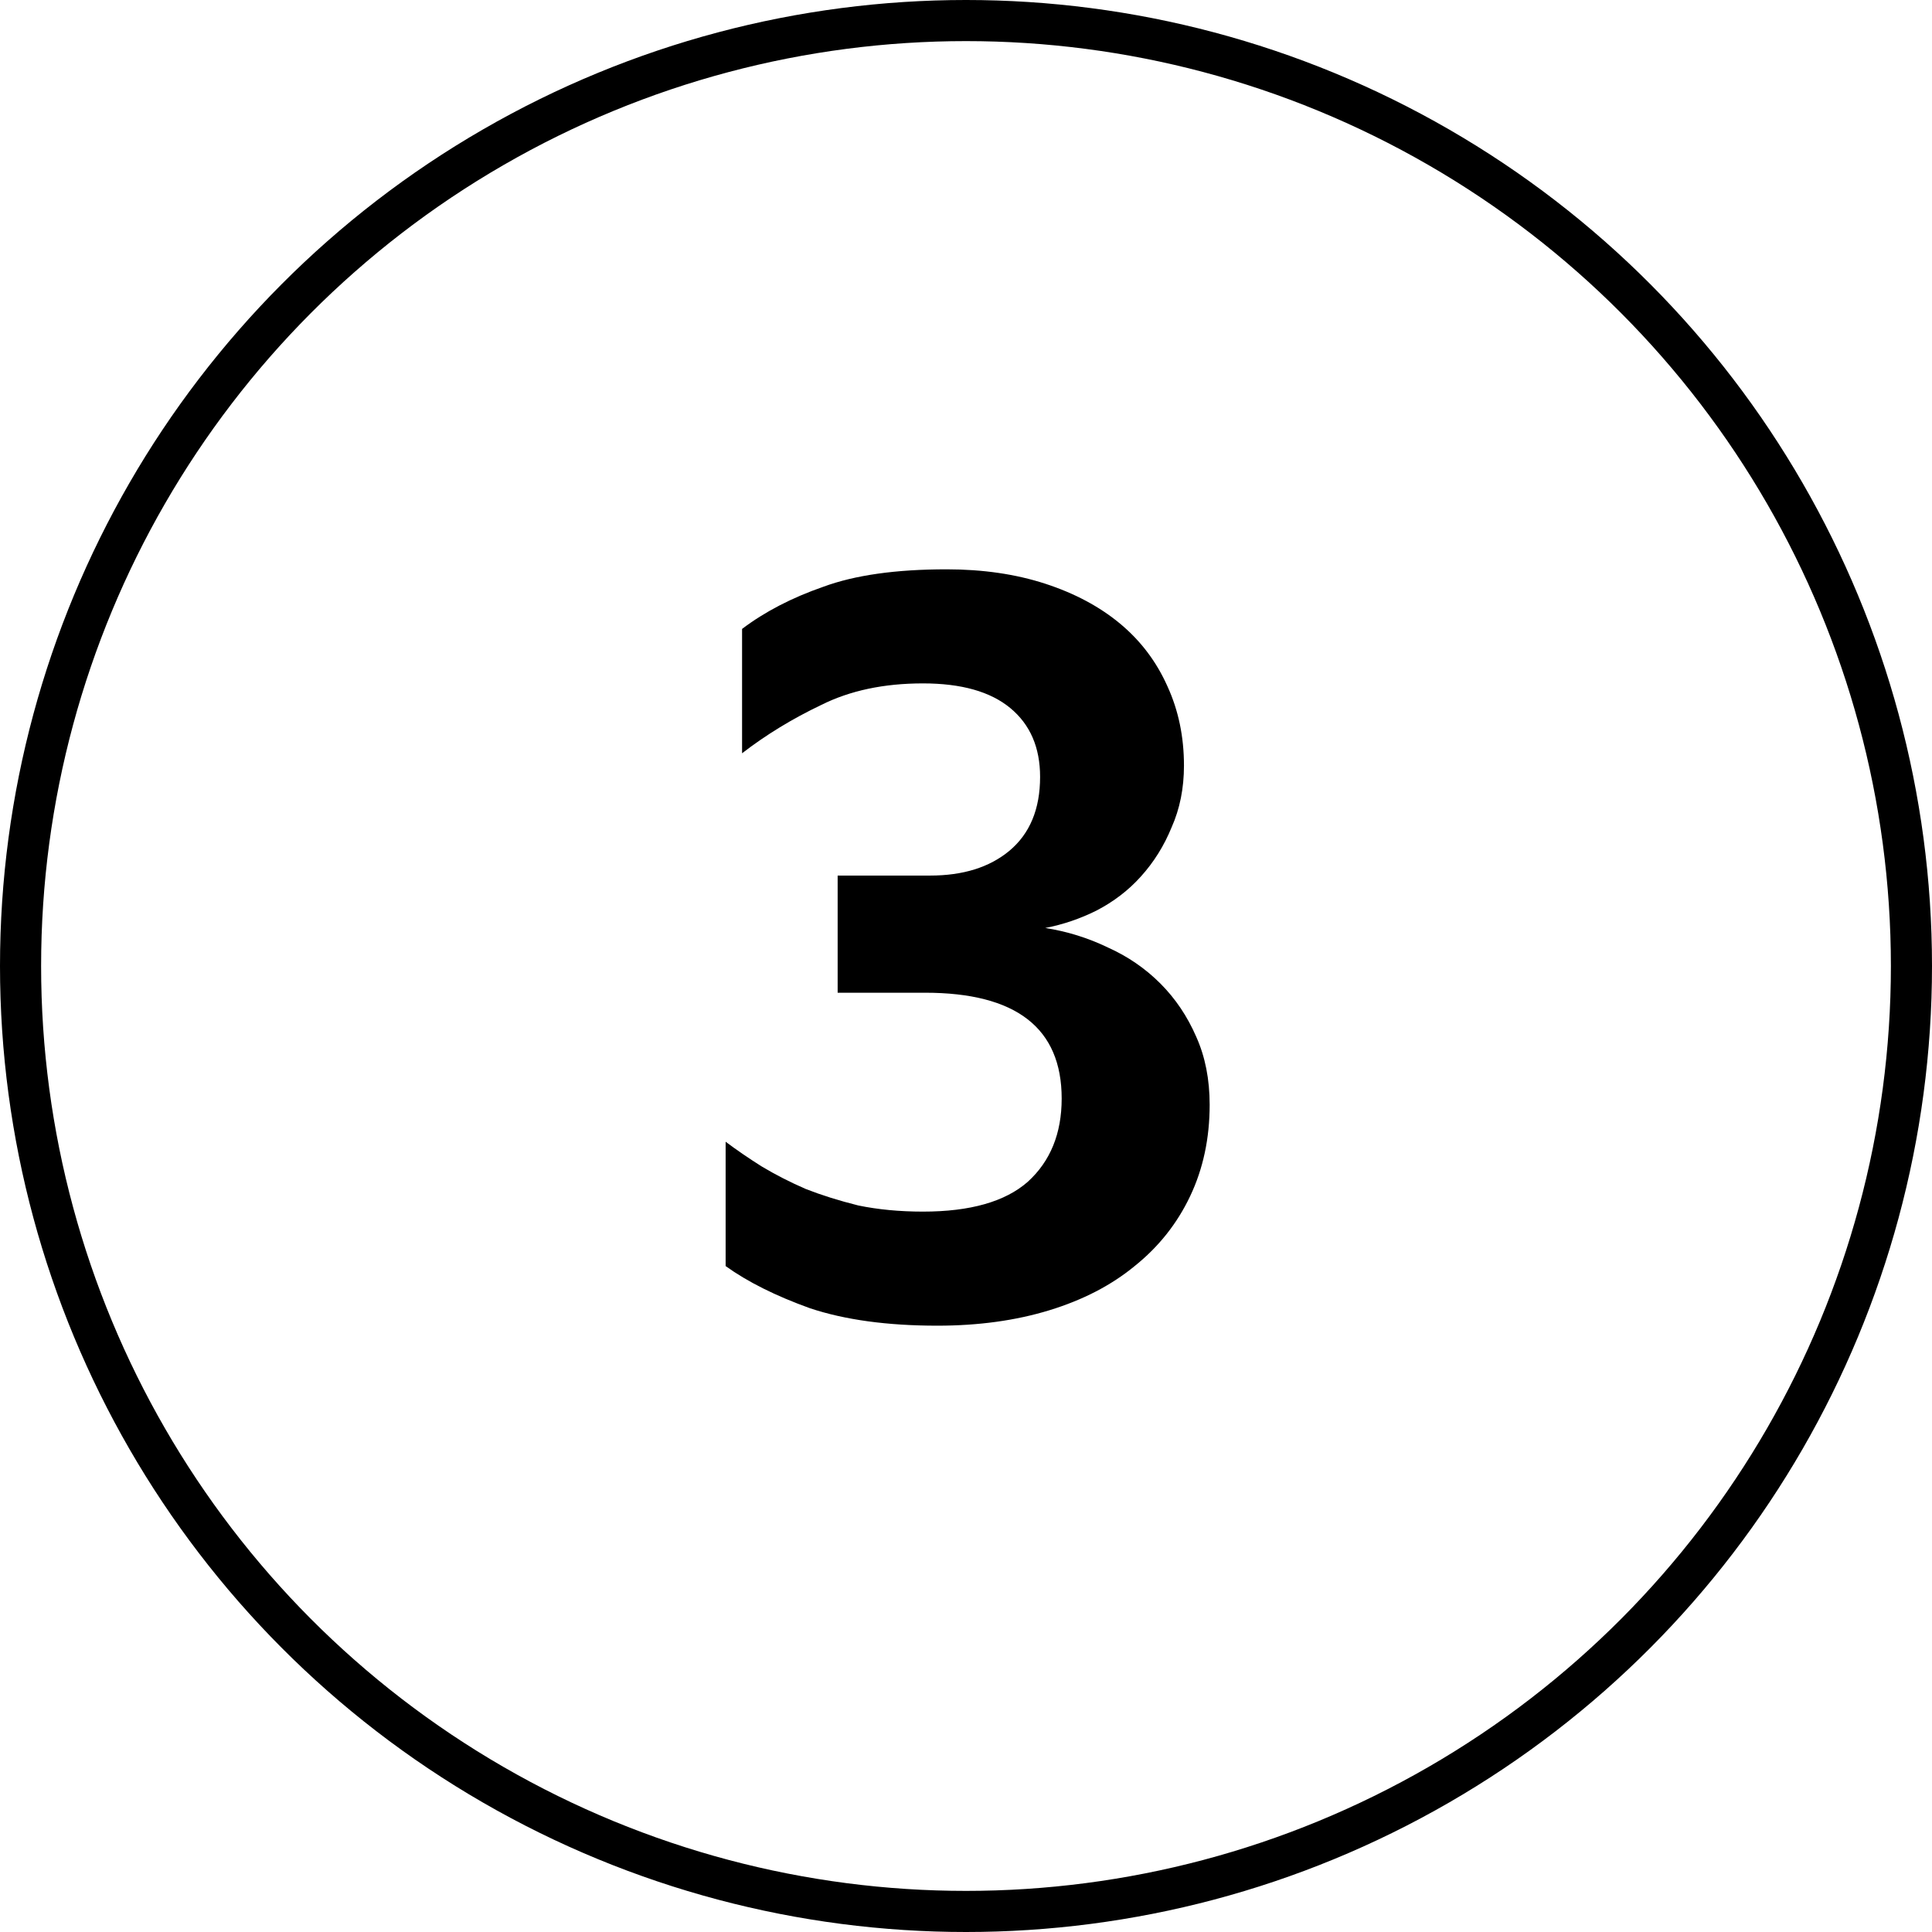
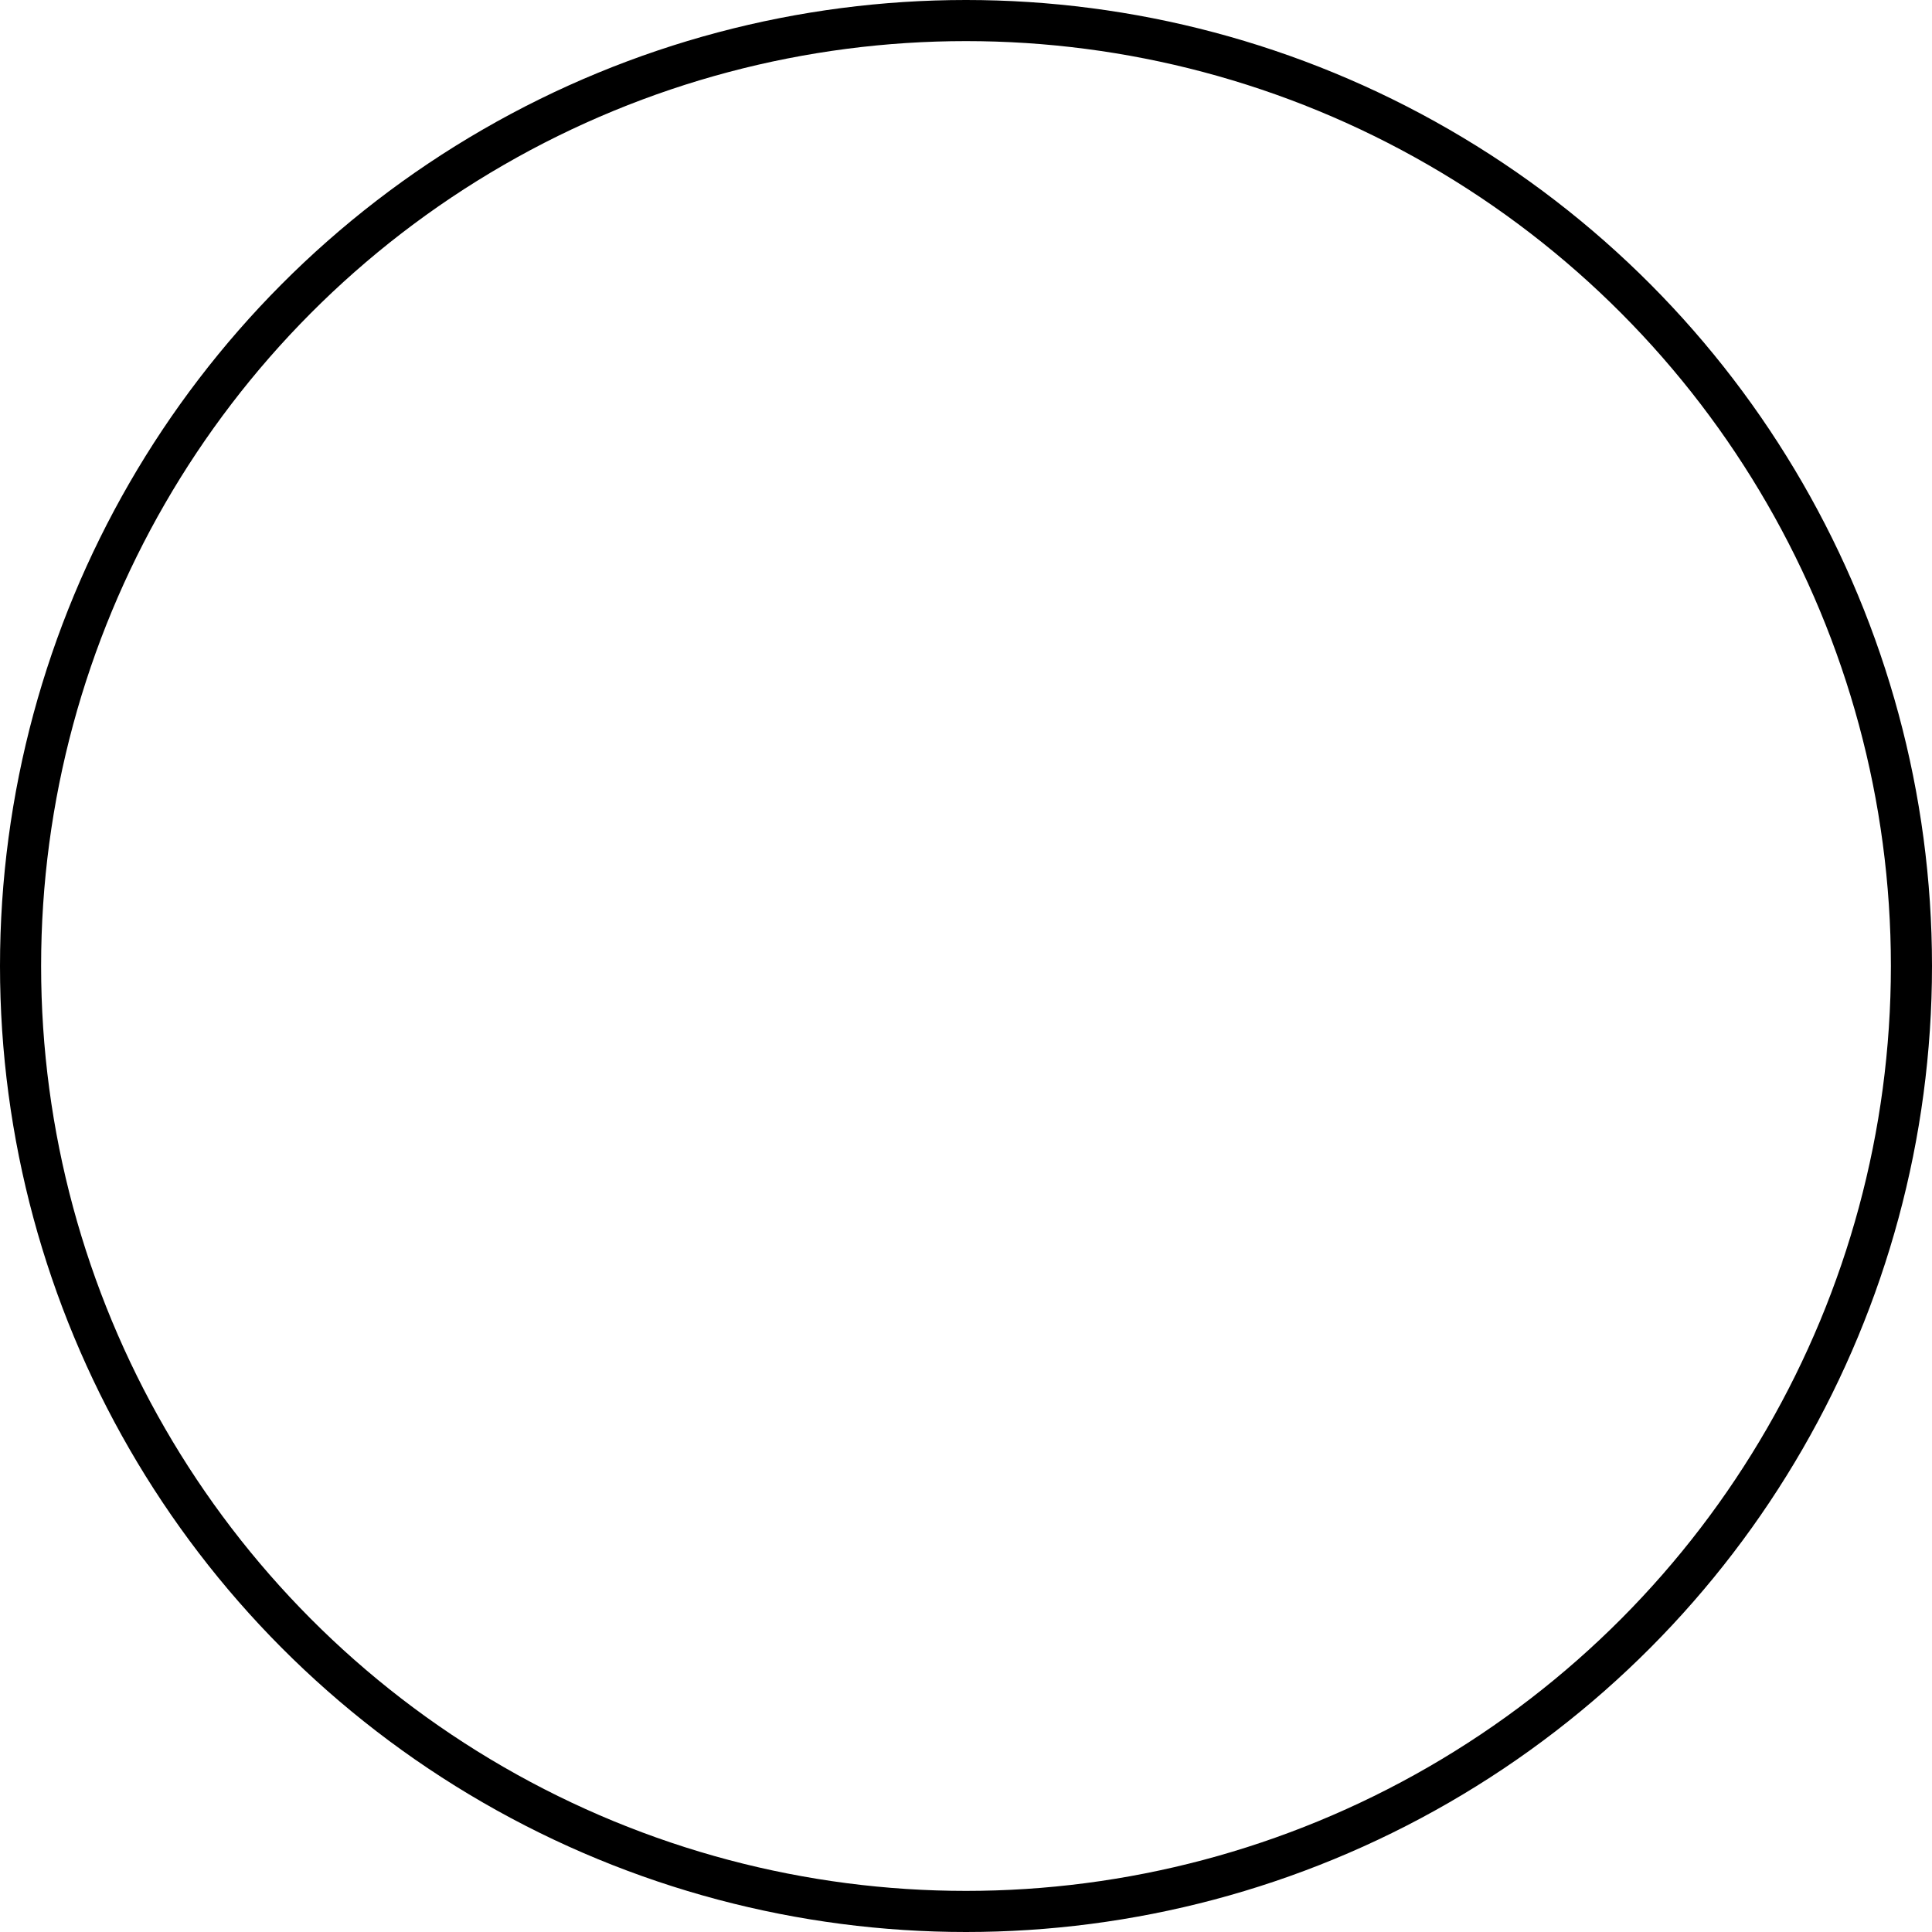
<svg xmlns="http://www.w3.org/2000/svg" width="376" height="376" viewBox="0 0 376 376" fill="none">
  <circle cx="188" cy="188" r="184" stroke="black" stroke-width="8" />
-   <path d="M235.42 215C235.42 221.533 234.153 227.467 231.62 232.8C229.086 238.133 225.486 242.667 220.82 246.4C216.286 250.133 210.753 253 204.22 255C197.686 257 190.42 258 182.42 258C172.686 258 164.42 256.867 157.62 254.6C150.953 252.2 145.486 249.467 141.22 246.4V222.2C143.353 223.8 145.686 225.4 148.22 227C150.886 228.6 153.753 230.067 156.82 231.4C159.886 232.6 163.286 233.667 167.02 234.6C170.886 235.4 175.086 235.8 179.62 235.8C188.82 235.8 195.62 233.867 200.02 230C204.42 226 206.62 220.6 206.62 213.8C206.62 200.067 197.753 193.2 180.02 193.2H163.02V170.4H181.02C187.42 170.4 192.553 168.8 196.42 165.6C200.42 162.267 202.42 157.467 202.42 151.2C202.42 145.467 200.486 141 196.62 137.8C192.753 134.6 187.086 133 179.62 133C172.02 133 165.42 134.4 159.82 137.2C154.22 139.867 149.086 143 144.42 146.6V122.4C148.82 119.067 154.086 116.333 160.22 114.2C166.353 111.933 174.353 110.8 184.22 110.8C191.286 110.8 197.686 111.733 203.42 113.6C209.153 115.467 214.02 118.067 218.02 121.4C222.02 124.733 225.086 128.8 227.22 133.6C229.353 138.267 230.42 143.4 230.42 149C230.42 153.4 229.62 157.4 228.02 161C226.553 164.6 224.553 167.8 222.02 170.6C219.62 173.267 216.753 175.467 213.42 177.2C210.22 178.8 206.886 179.933 203.42 180.6C207.686 181.267 211.753 182.533 215.62 184.4C219.486 186.133 222.886 188.467 225.82 191.4C228.753 194.333 231.086 197.8 232.82 201.8C234.553 205.667 235.42 210.067 235.42 215Z" fill="black" />
</svg>